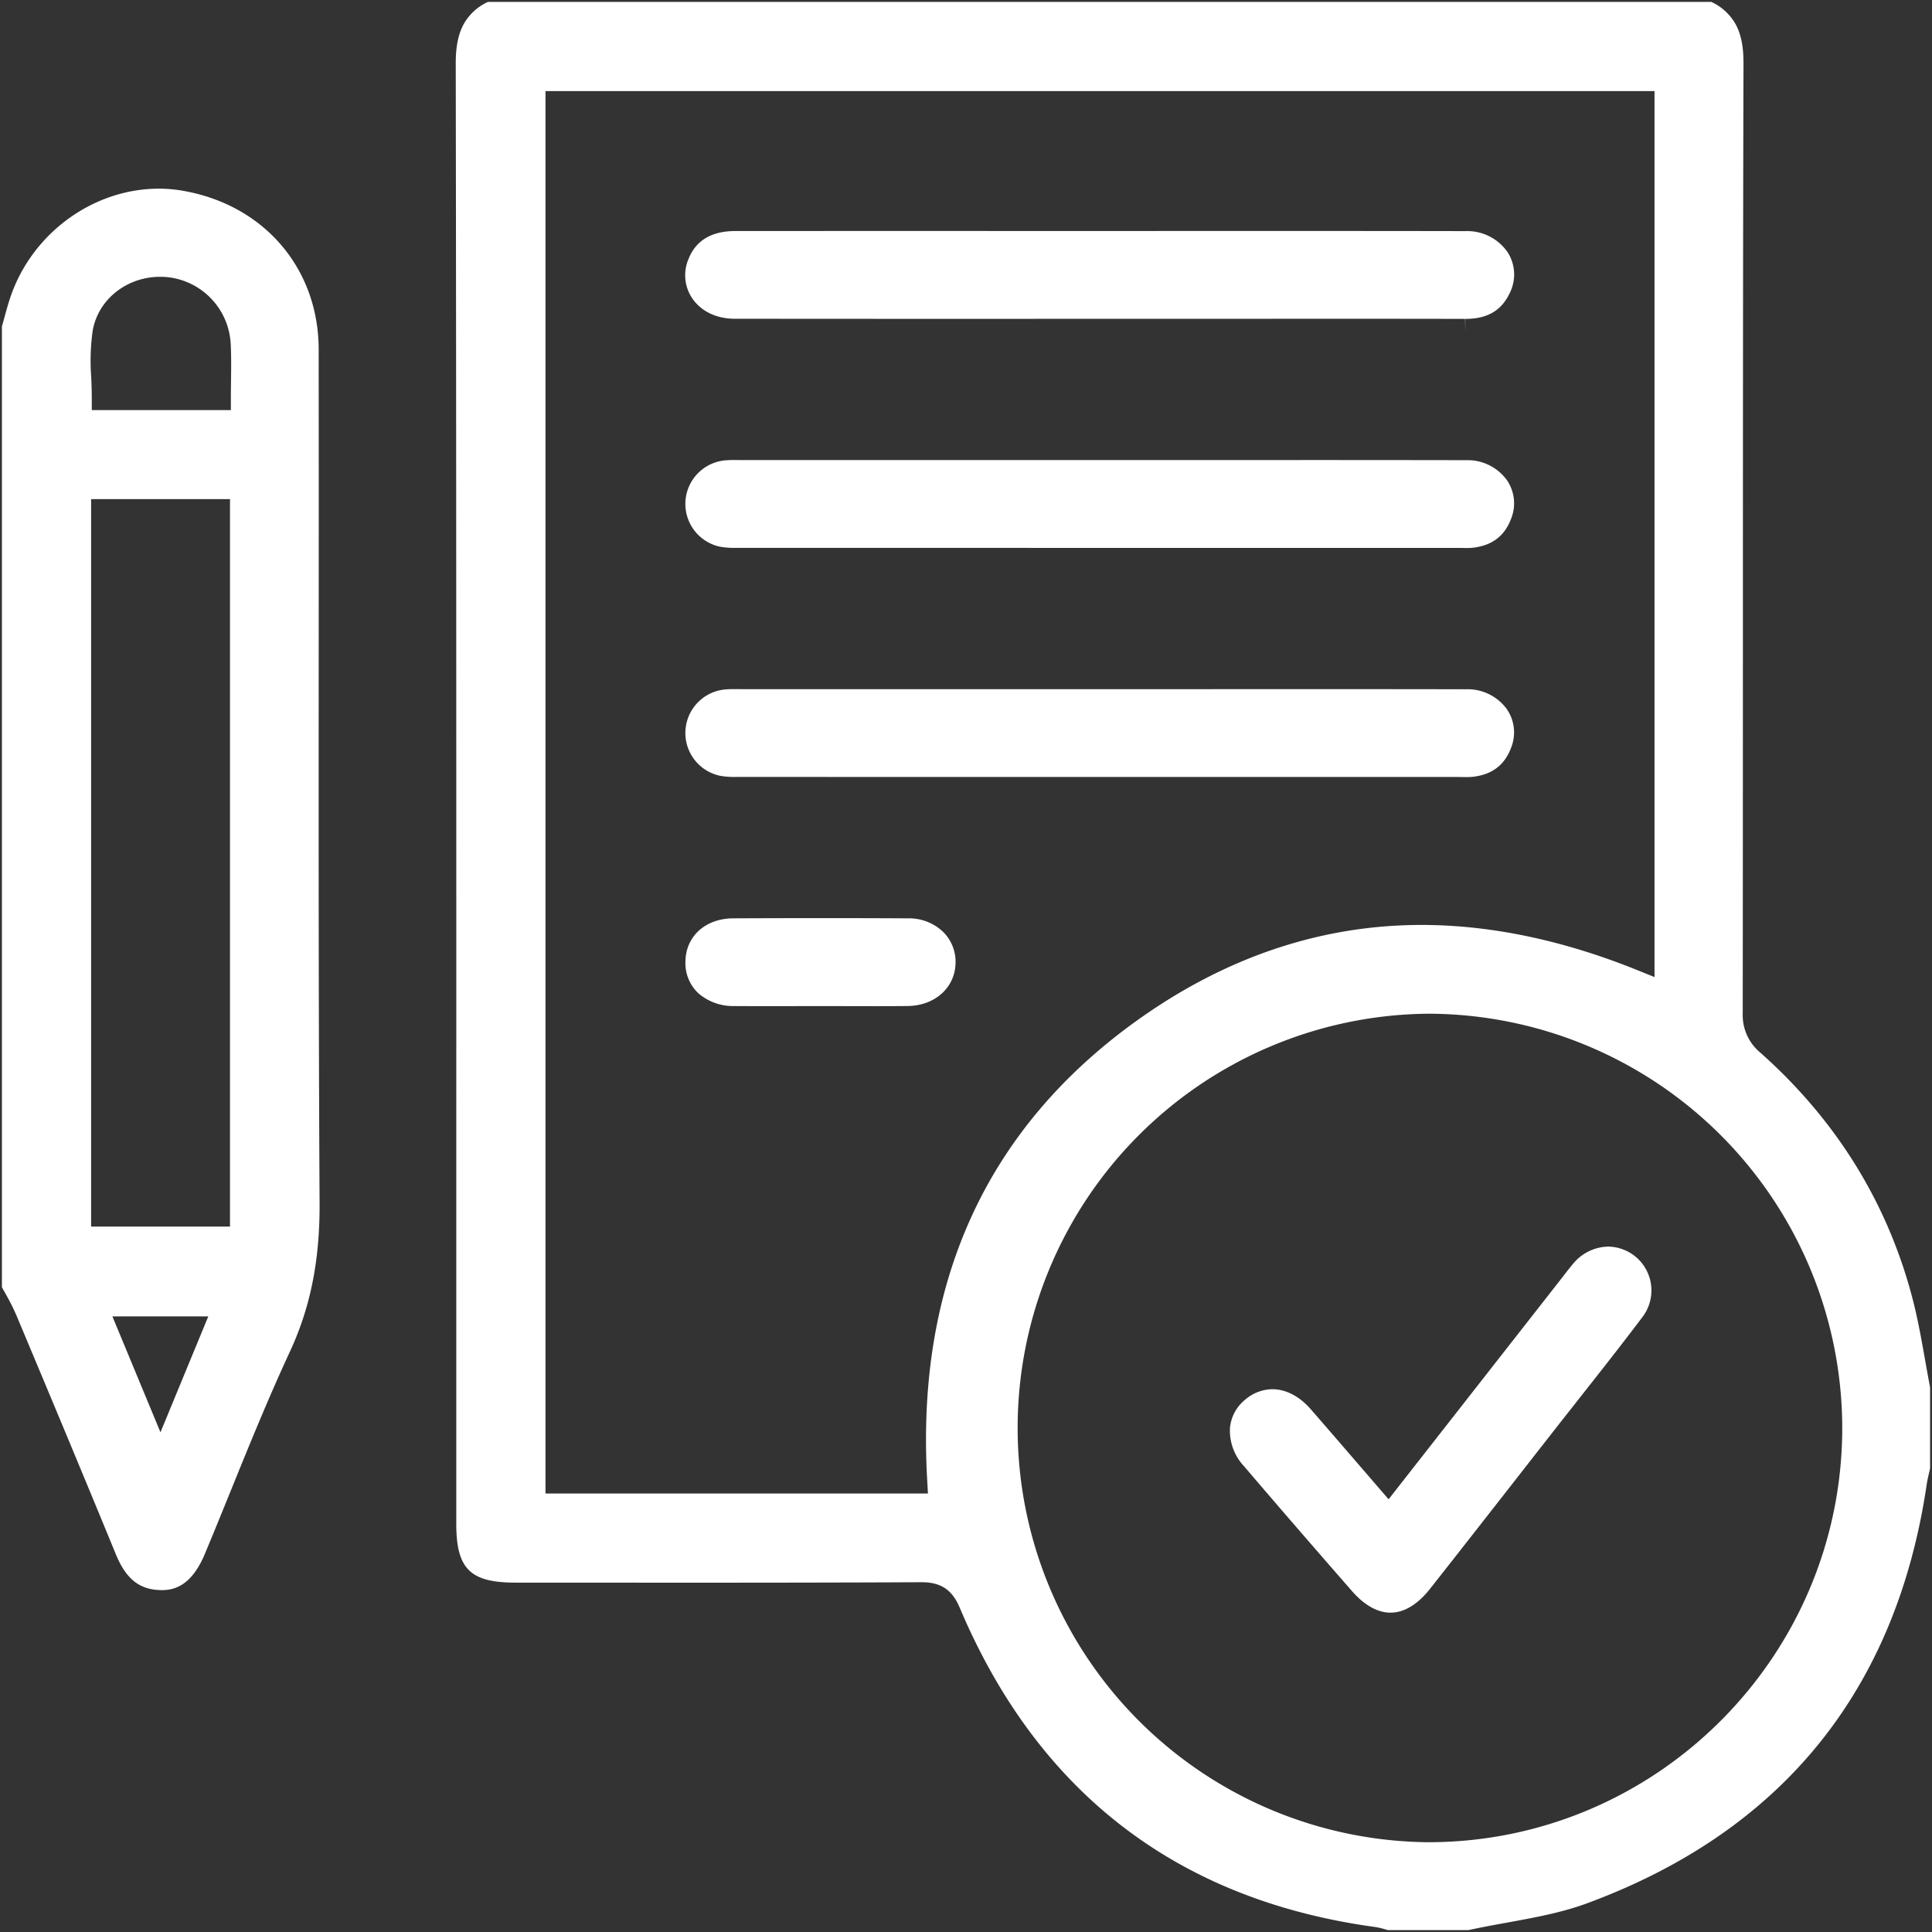
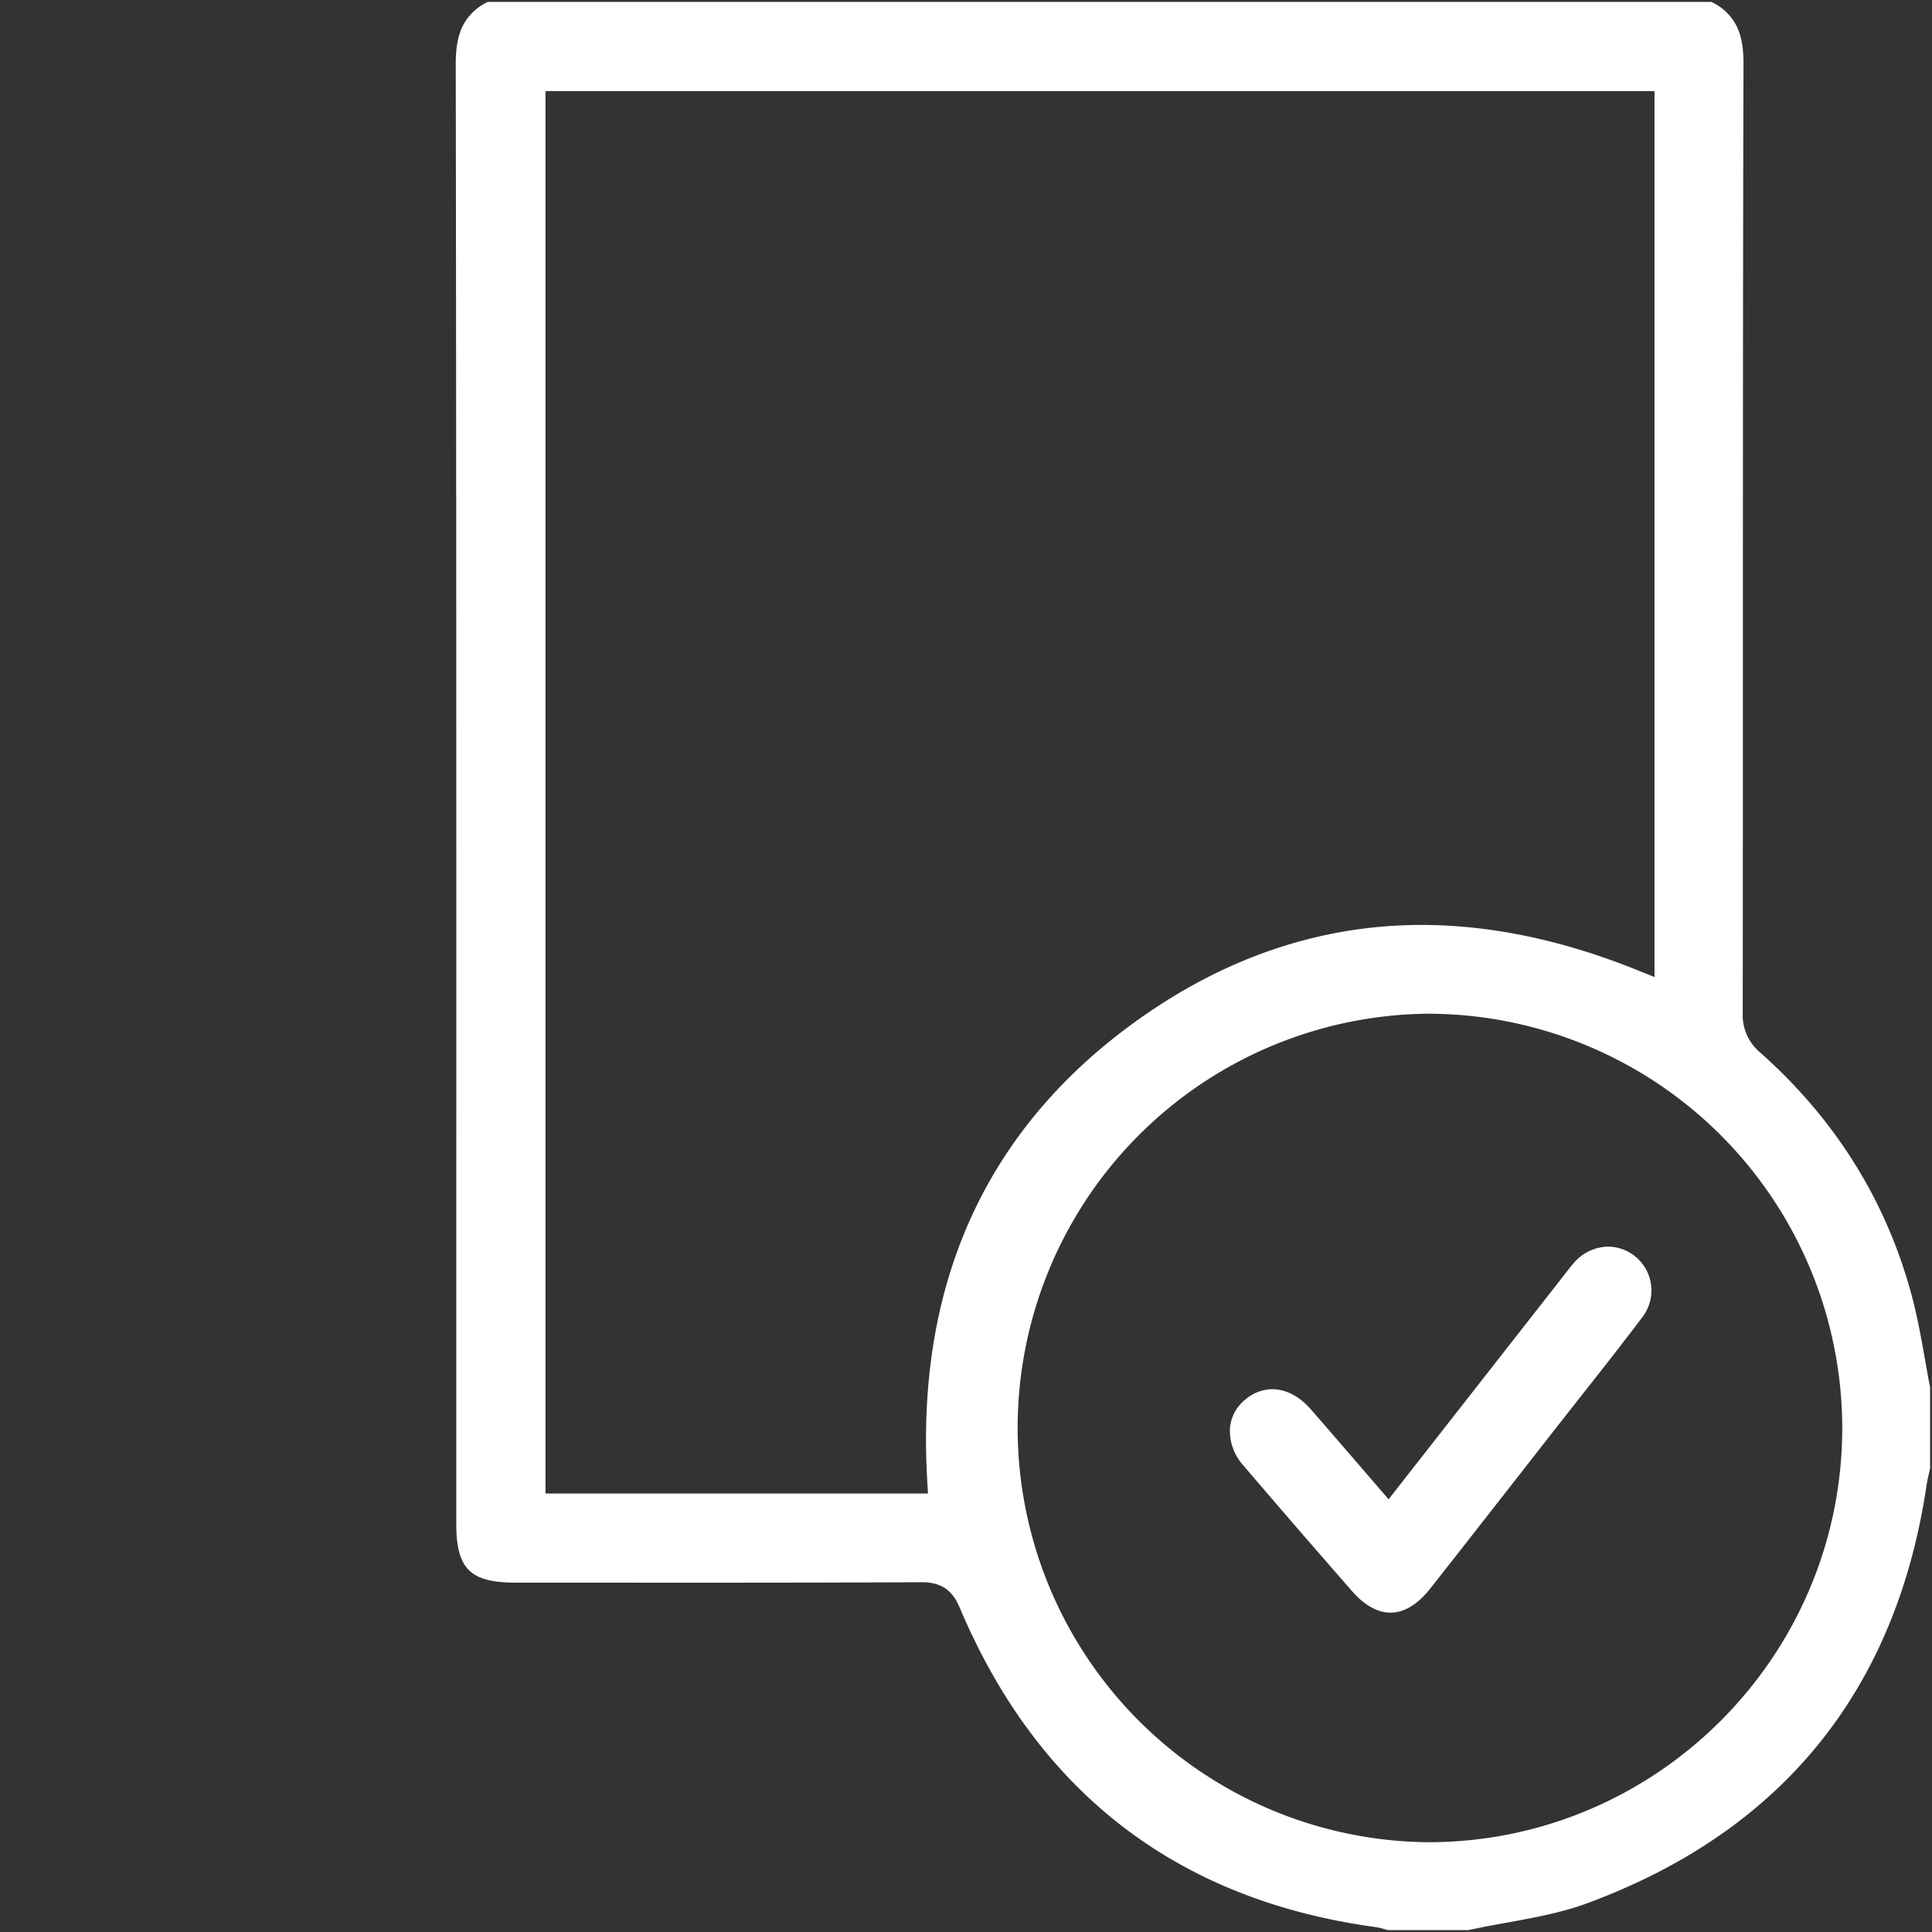
<svg xmlns="http://www.w3.org/2000/svg" width="506.004" height="506.002" fill="#ffffff" viewBox="0 0 506.004 506.002">
  <rect x="0" y="0" width="506.004" height="506.002" fill="#333333" stroke="none" />
  <g id="approve" transform="translate(2.002 2)">
    <g id="Group_11323" data-name="Group 11323">
      <path id="Subtraction_9" data-name="Subtraction 9" d="M16799.756,19158.5h-21.162l-.555-.16a19.8,19.8,0,0,0-2.779-.648c-51.646-7.061-88.219-35.143-108.7-83.467-1.506-3.547-3.754-6.83-9.951-6.83-21.734.107-43.945.121-58.764.121-6.213,0-12.377,0-18.32-.006l-5.916,0-23.459-.01c-11.887,0-15.512-3.607-15.516-15.436l0-76.5c.01-100.068.021-203.543-.139-305.92-.006-4.312.619-7.527,1.967-10.111a13.912,13.912,0,0,1,6.459-6.035h320.418a13.956,13.956,0,0,1,6.471,6.037c1.346,2.58,1.969,5.785,1.957,10.09-.146,52.082-.152,105.061-.158,156.295v.219l0,2.275c-.006,31.963-.012,60.8-.043,89.984a12.72,12.72,0,0,0,4.594,10.283c19.885,17.658,33.291,39.295,39.846,64.309,1.371,5.227,2.338,10.668,3.273,15.932l.025.143c.375,2.137.826,4.672,1.328,7.273v21.273l-.021.1-.008.029c-.062.273-.127.557-.193.828l-.045.2c-.23.982-.469,2-.623,3.07-7.979,53.873-37.871,90.752-88.844,109.613-6.7,2.479-13.734,3.76-21.184,5.117l-.168.031-.037.006C16806.311,19157.186,16803,19157.791,16799.756,19158.5Zm-10.7-240a108.5,108.5,0,0,0,.131,216.99h.27c59.738-.145,108.262-48.906,108.172-108.7a108.639,108.639,0,0,0-108.514-108.291ZM16558,18676.85v367.311h100.168l-.207-3.7c-2.922-51.414,15.494-91.8,54.736-120.025,23.234-16.711,48.379-25.186,74.736-25.186,17.984,0,36.9,3.943,56.229,11.717l4.8,1.934v-232.049H16558Z" transform="translate(-16417.135 -18655)" stroke="rgba(0,0,0,0)" stroke-miterlimit="10" stroke-width="1" />
    </g>
    <g id="Group_11324" data-name="Group 11324">
-       <path id="Subtraction_8" data-name="Subtraction 8" d="M16576.334,19020.545c-.143,0-.291,0-.439-.01-5.471-.174-8.928-2.982-11.561-9.389-7.3-17.768-14.861-35.928-26.088-62.684a57.845,57.845,0,0,0-2.859-5.65c-.094-.17-.187-.34-.281-.508-.186-.33-.4-.715-.607-1.1v-251.635c.225-.779.439-1.555.641-2.281l0-.014.02-.074c.531-1.934,1.035-3.76,1.656-5.553,5.725-16.574,21.666-28.15,38.766-28.15a36.01,36.01,0,0,1,6,.494c21.43,3.58,35.848,20.293,35.877,41.586.033,26.053.023,52.354.01,79.25l0,.443c-.021,44.582-.045,95.113.23,143.8.088,15-2.373,27.373-7.744,38.947-5.615,12.1-10.7,24.617-15.615,36.727-2.162,5.326-4.4,10.836-6.682,16.3C16584.107,19019.561,16579.494,19020.545,16576.334,19020.545Zm-12.9-71.691h0l12.592,30.357,12.525-30.357Zm-5.572-214.055v190.541h36.373V18734.8h-36.373Zm18.121-58.223c-8.83,0-16.279,5.938-17.711,14.121a56.468,56.468,0,0,0-.379,12.18l0,.031.012.248c.061,1.592.127,3.238.127,4.832v3.5h36.436v-3.5c0-1.455.02-2.949.037-4.217v-.113c.039-3.107.08-6.322-.086-9.557a18.537,18.537,0,0,0-16.842-17.459C16577.023,18676.6,16576.486,18676.576,16575.98,18676.576Z" transform="translate(-16536 -18606.082)" stroke="rgba(0,0,0,0)" stroke-miterlimit="10" stroke-width="1" />
-     </g>
+       </g>
    <g id="Group_11325" data-name="Group 11325">
-       <path id="Subtraction_14" data-name="Subtraction 14" d="M16738.8,18679.91l-.057-3.377c-9.3-.023-18.787-.033-29.006-.033l-105.154.023c-19.668,0-38.914-.01-57.2-.027-4.721-.01-8.746-1.959-11.047-5.346a10.787,10.787,0,0,1-.971-10.311c1.912-4.85,6.025-7.311,12.225-7.314,14.361-.01,28.355-.016,44.039-.016l51.906.006c6.949,0,14.041,0,20.3-.008l6.686,0,6.424,0q9.126,0,18.248,0c12.107,0,28.021.006,43.744.037a12.825,12.825,0,0,1,11,5.607,10.8,10.8,0,0,1,.543,10.527c-2.174,4.68-5.887,6.859-11.68,6.859l0,3.377Z" transform="translate(-16357.032 -18595.014)" stroke="rgba(0,0,0,0)" stroke-miterlimit="10" stroke-width="1" />
-     </g>
+       </g>
    <g id="Group_11326" data-name="Group 11326">
-       <path id="Subtraction_13" data-name="Subtraction 13" d="M16739.082,18676.543c-.439,0-.807-.006-1.152-.014-.492-.01-.889-.014-1.285-.014h-67.592c-45.693,0-83.758-.006-119.789-.014h-1.477a21.04,21.04,0,0,1-4.225-.3,11.455,11.455,0,0,1,1.787-22.643c.473-.039,1.033-.057,1.875-.057.393,0,.764,0,1.148.006h.02c.428.006.814.008,1.2.008h101.1l6.68,0q6.683,0,13.365,0c10.393-.006,19.656-.01,28.32-.01,15.518,0,28.193.014,39.889.037a12.7,12.7,0,0,1,10.725,5.238,10.776,10.776,0,0,1,1.031,10.236c-1.713,4.439-4.971,6.879-9.959,7.455A15.3,15.3,0,0,1,16739.082,18676.543Z" transform="translate(-16356.993 -18535.016)" stroke="rgba(0,0,0,0)" stroke-miterlimit="10" stroke-width="1" />
-     </g>
+       </g>
    <g id="Group_11327" data-name="Group 11327">
-       <path id="Subtraction_12" data-name="Subtraction 12" d="M16739.078,18676.543c-.439,0-.809-.006-1.158-.014-.488-.01-.883-.014-1.279-.014h-67.6c-45.7,0-83.758-.006-119.787-.014h-1.459a20.929,20.929,0,0,1-4.238-.307,11.452,11.452,0,0,1,1.8-22.637c.473-.039,1.033-.057,1.875-.057.393,0,.764,0,1.148.006h.025l.057,0c.389,0,.756.006,1.137.006h101.113l6.67,0q6.668,0,13.338,0c10.4-.006,19.664-.01,28.33-.01,15.521,0,28.2.014,39.9.037a12.693,12.693,0,0,1,10.715,5.238,10.787,10.787,0,0,1,1.027,10.246c-1.719,4.439-4.977,6.875-9.961,7.445A15.336,15.336,0,0,1,16739.078,18676.543Z" transform="translate(-16356.993 -18475.016)" stroke="rgba(0,0,0,0)" stroke-miterlimit="10" stroke-width="1" />
-     </g>
+       </g>
    <g id="Group_11328" data-name="Group 11328">
-       <path id="Subtraction_11" data-name="Subtraction 11" d="M16583.813,18676.557c-2.391,0-4.9-.008-6.922-.012-3.037-.008-5.121-.01-6.963-.01h-.2c-1.828,0-3.9,0-6.916.01-2.264,0-4.361.008-6.238.008-3.682,0-6.629-.01-9.273-.027a13.861,13.861,0,0,1-9.42-3.352,10.79,10.79,0,0,1-3.385-8.225c.049-6.672,5.2-11.357,12.523-11.395,8.172-.037,16.033-.057,23.367-.057,7.848,0,15.418.021,22.5.061a12.861,12.861,0,0,1,9.213,3.652,11,11,0,0,1,3.146,7.9c-.061,6.543-5.357,11.342-12.594,11.408C16590.059,18676.545,16587.25,18676.557,16583.813,18676.557Z" transform="translate(-16356.978 -18415.035)" stroke="rgba(0,0,0,0)" stroke-miterlimit="10" stroke-width="1" />
-     </g>
+       </g>
    <g id="Group_11329" data-name="Group 11329">
      <path id="Subtraction_10" data-name="Subtraction 10" d="M16576.6,18749.379c-3.367,0-6.844-1.937-10.049-5.6-10.076-11.518-19.639-22.574-28.422-32.861a13.613,13.613,0,0,1-3.588-9.857,10.739,10.739,0,0,1,3.945-7.428,11.091,11.091,0,0,1,7.16-2.777c3.535,0,7.1,1.852,10.029,5.211,3.883,4.453,7.592,8.748,12.033,13.9l8.383,9.717,44.629-57.006c.369-.471.736-.945,1.016-1.3l.1-.125.119-.158c.771-1,1.57-2.041,2.395-3.01a12.15,12.15,0,0,1,9.24-4.576,11.48,11.48,0,0,1,8.93,18.514c-5.5,7.3-11.213,14.543-16.736,21.545l-.121.156-.863,1.1-.863,1.094-.189.242c-1.693,2.148-3.443,4.369-5.154,6.559l-1.98,2.533c-1.957,2.5-4.533,5.8-7.08,9.061l-1.035,1.322-.182.234c-7.021,8.982-14.281,18.273-21.453,27.365C16584.641,18746.031,16581.063,18749.379,16576.6,18749.379Z" transform="translate(-16214.41 -18329.012)" stroke="rgba(0,0,0,0)" stroke-miterlimit="10" stroke-width="1" />
    </g>
  </g>
</svg>